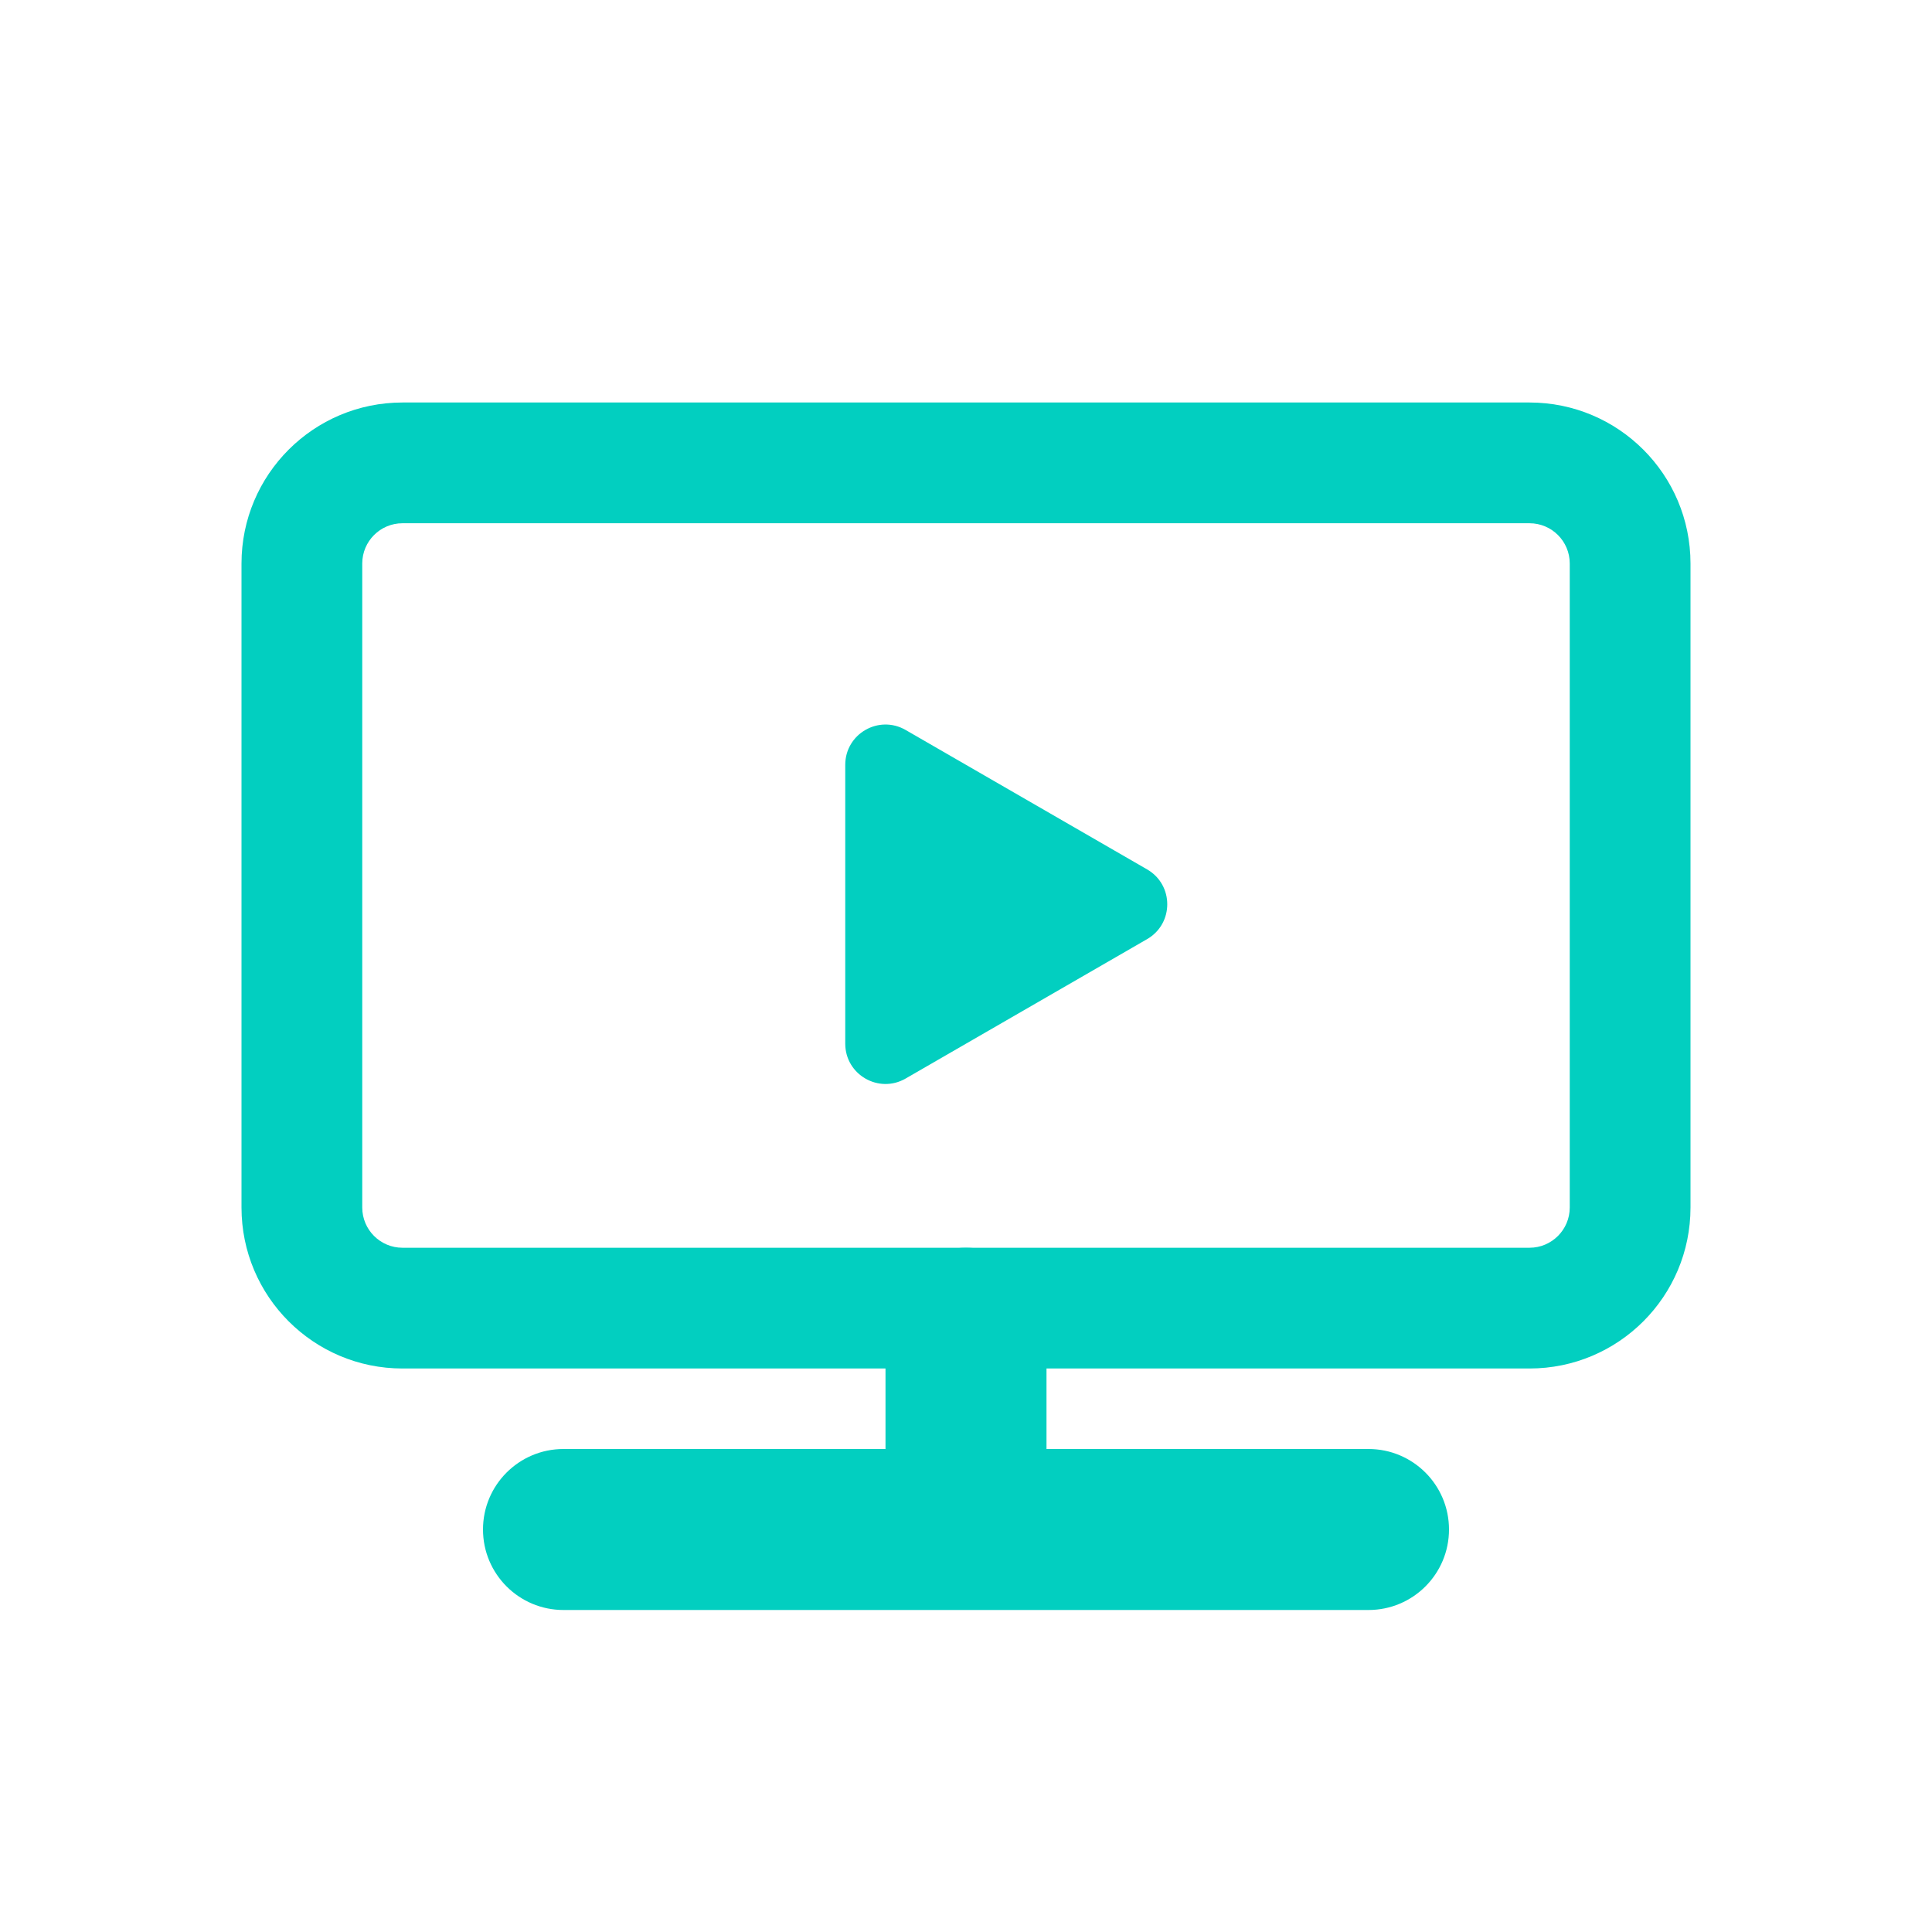
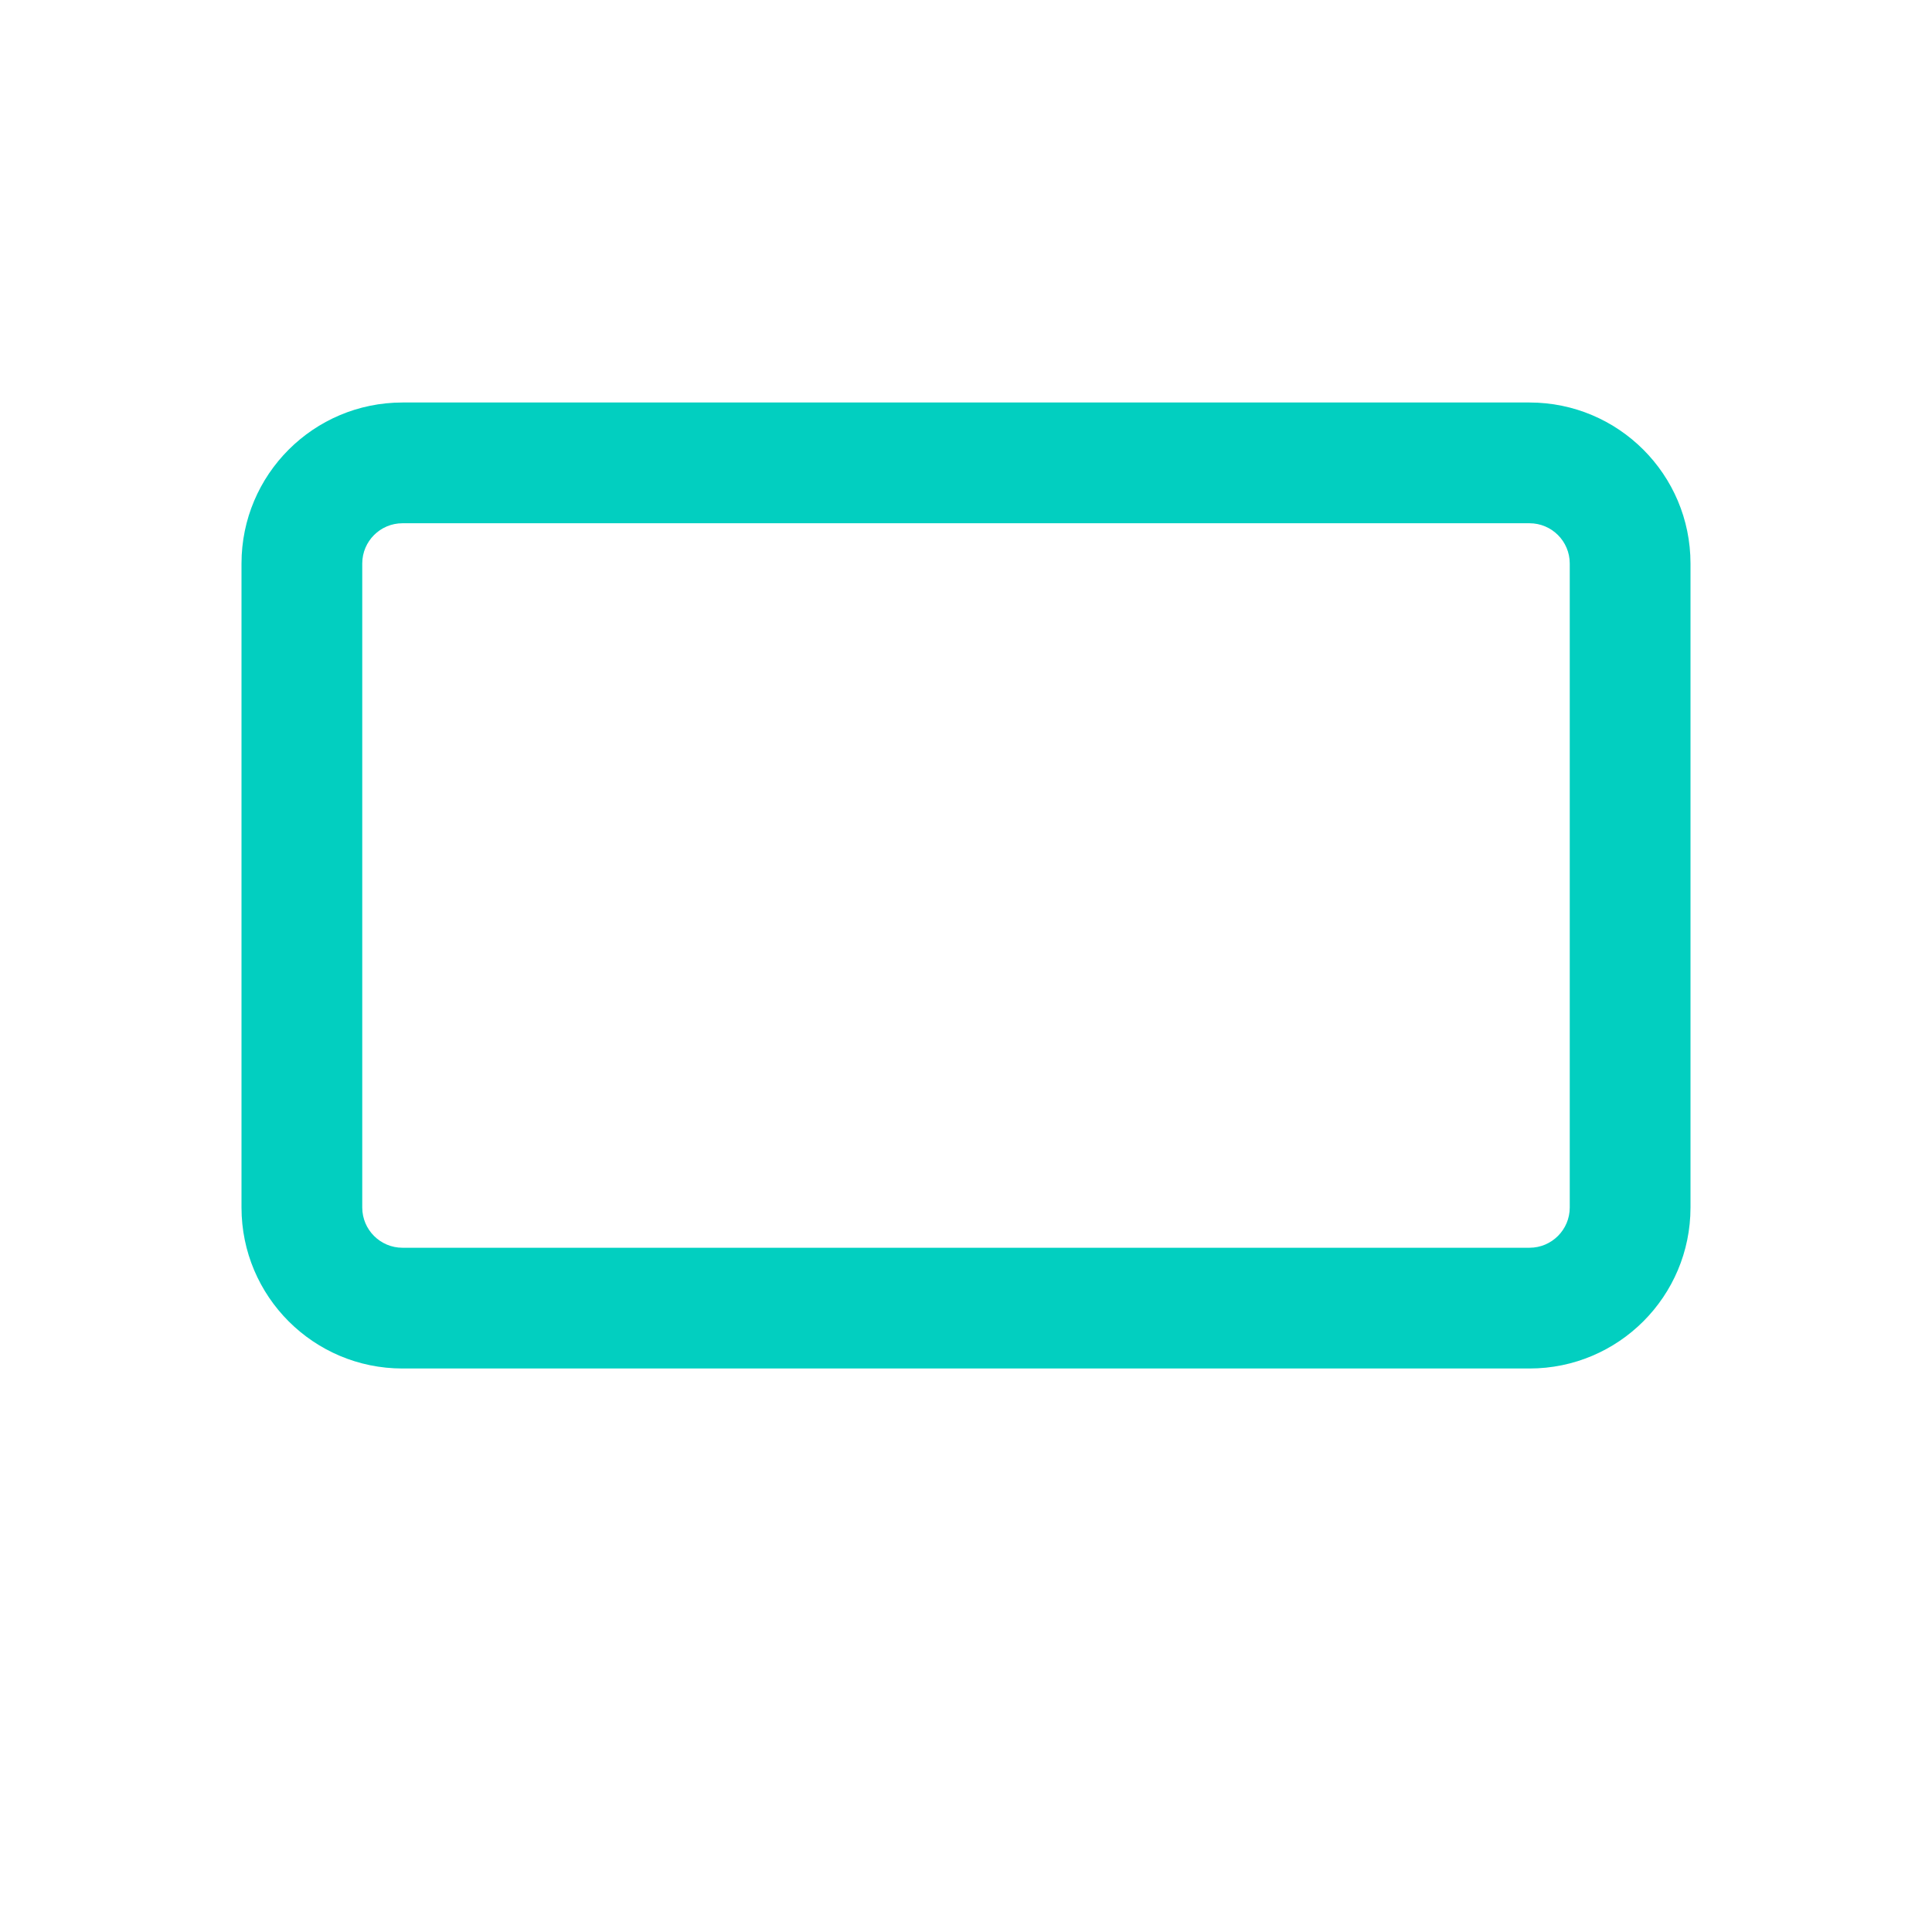
<svg xmlns="http://www.w3.org/2000/svg" width="48" height="48" viewBox="0 0 48 48" fill="none">
  <path fill-rule="evenodd" clip-rule="evenodd" d="M10 10C7.791 10 6 11.791 6 14V30C6 32.209 7.791 34 10 34H38C40.209 34 42 32.209 42 30V14C42 11.791 40.209 10 38 10H10ZM10 13C9.448 13 9 13.448 9 14V30C9 30.552 9.448 31 10 31H38C38.552 31 39 30.552 39 30V14C39 13.448 38.552 13 38 13H10Z" fill="#02CFC0" />
-   <path fill-rule="evenodd" clip-rule="evenodd" d="M24 31C25.105 31 26 31.895 26 33V36H34C35.105 36 36 36.895 36 38C36 39.105 35.105 40 34 40H14C12.895 40 12 39.105 12 38C12 36.895 12.895 36 14 36H22V33C22 31.895 22.895 31 24 31Z" fill="#02CFC0" />
-   <path d="M28.5 21.6C29.167 21.985 29.167 22.947 28.5 23.332L22.5 26.796C21.833 27.181 21 26.7 21 25.93L21 19.002C21 18.232 21.833 17.751 22.5 18.136L28.5 21.6Z" fill="#02CFC0" />
</svg>